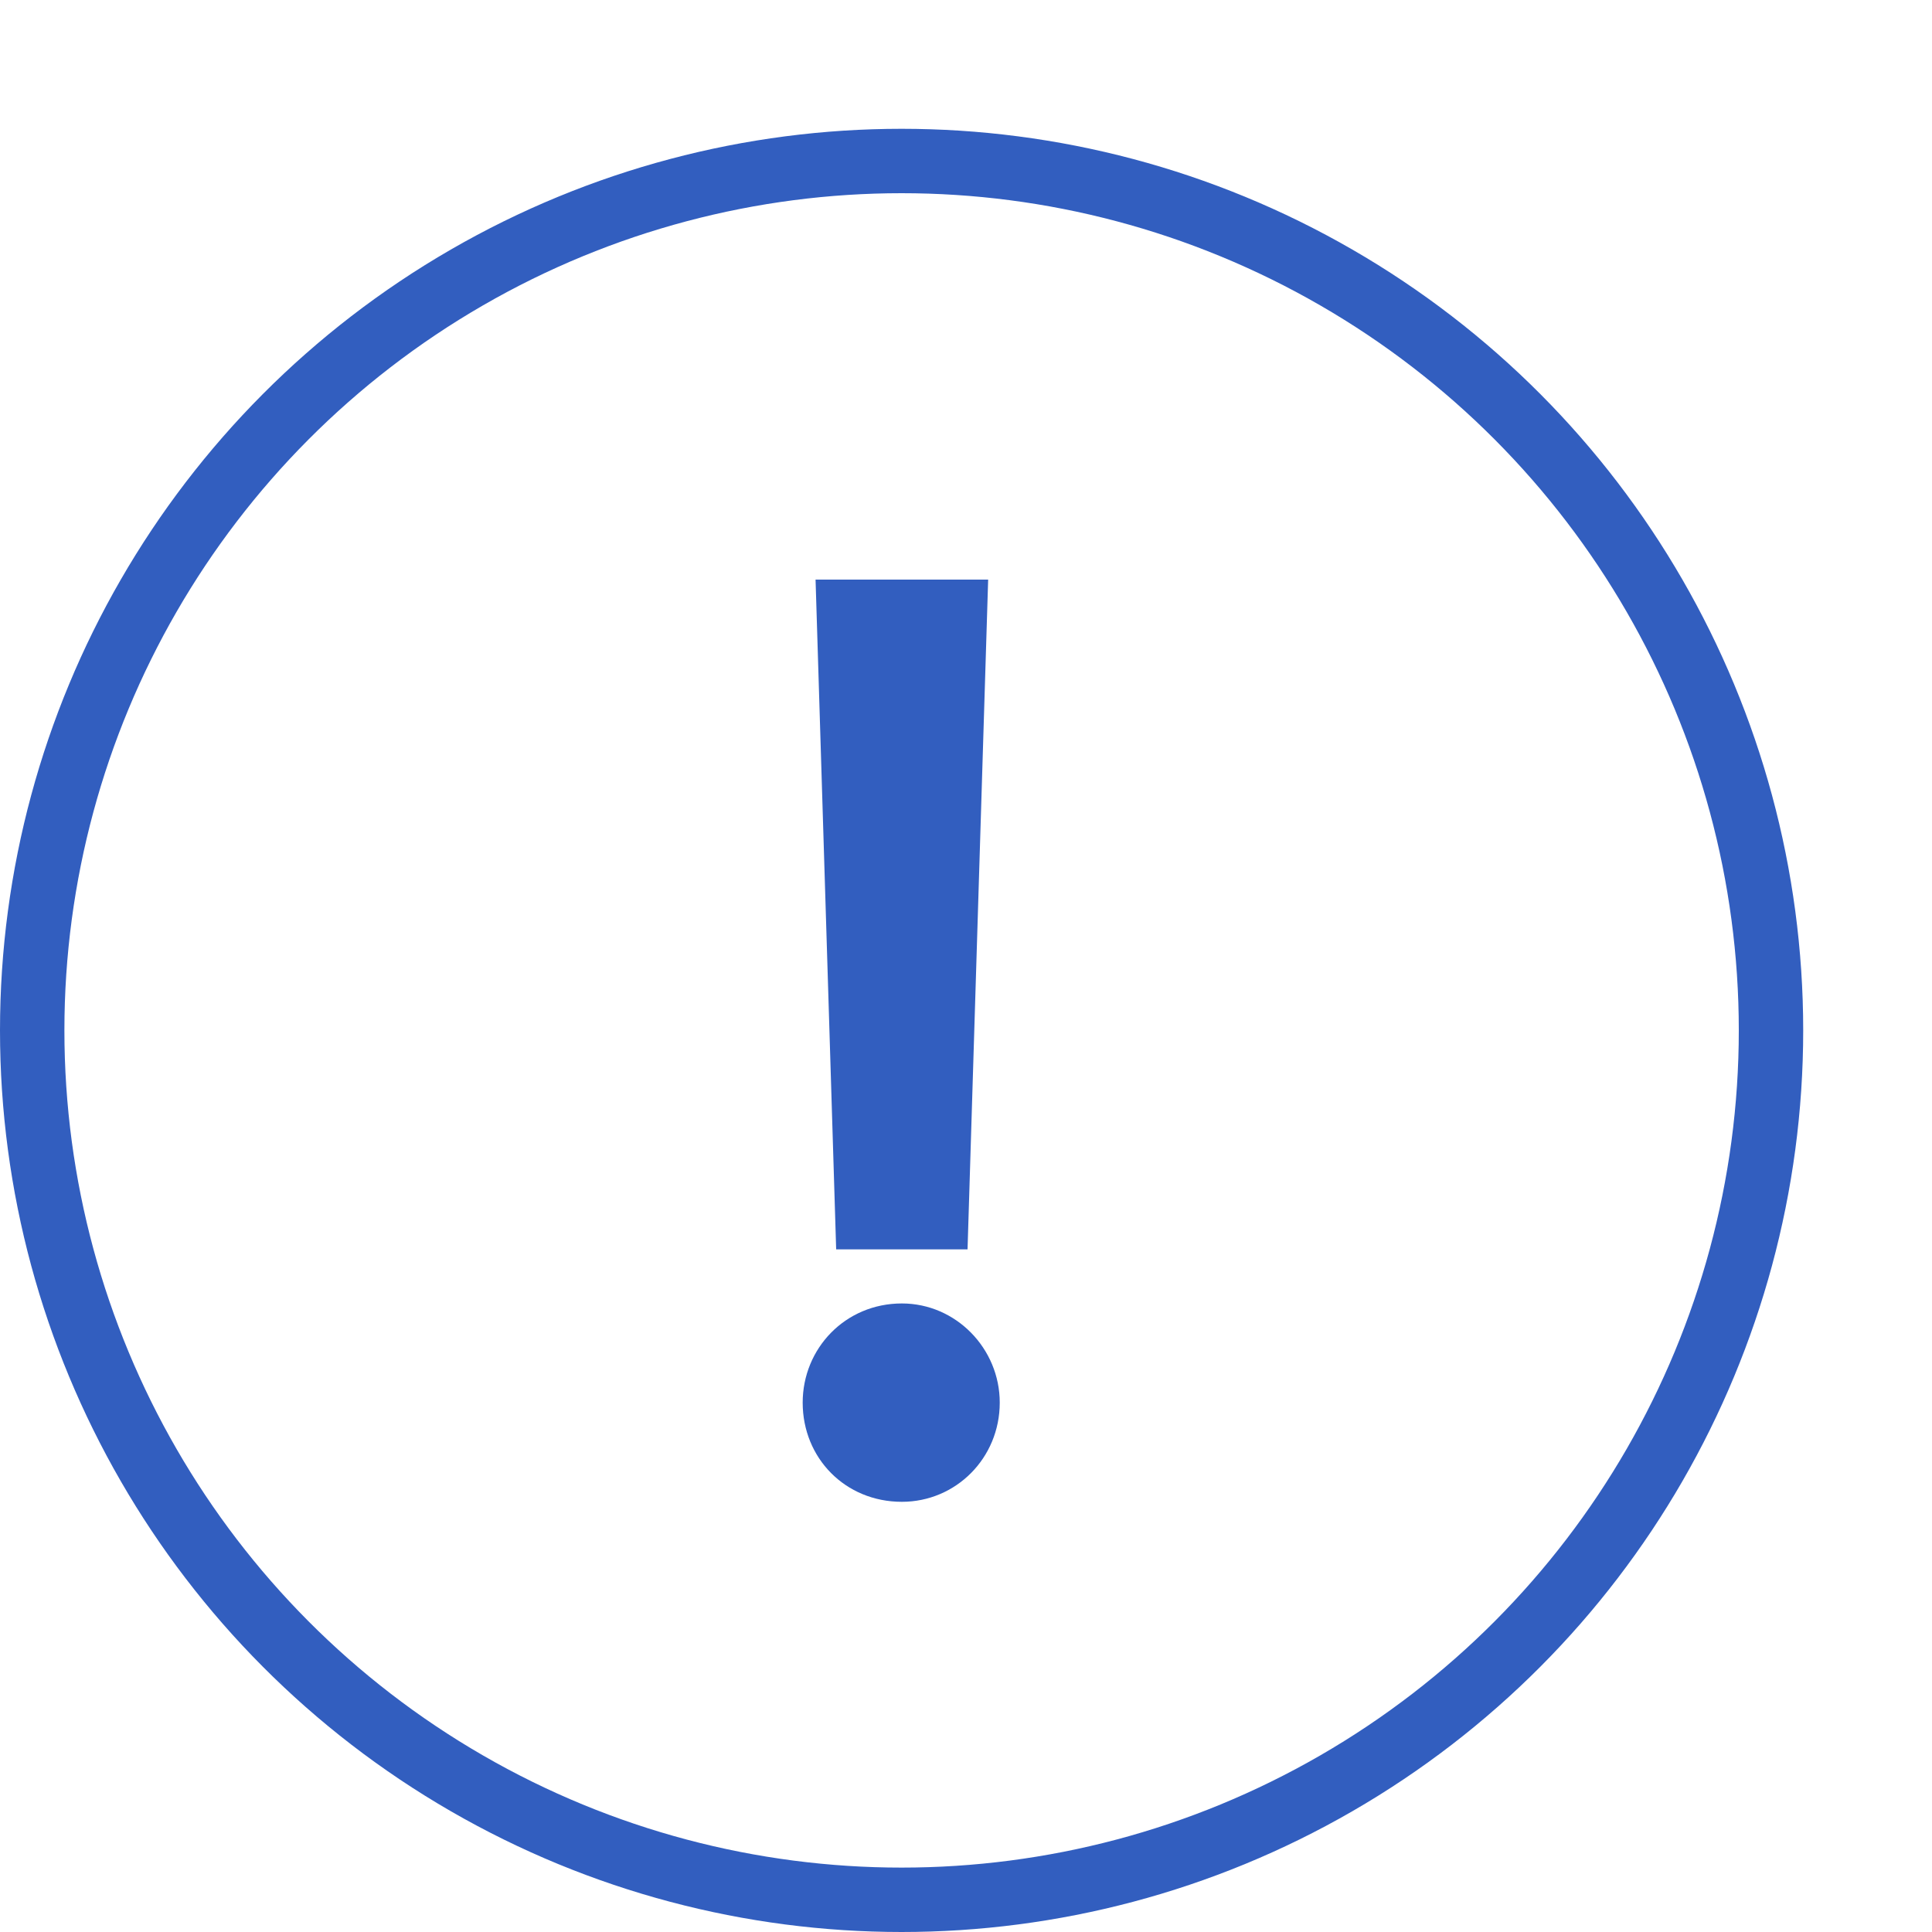
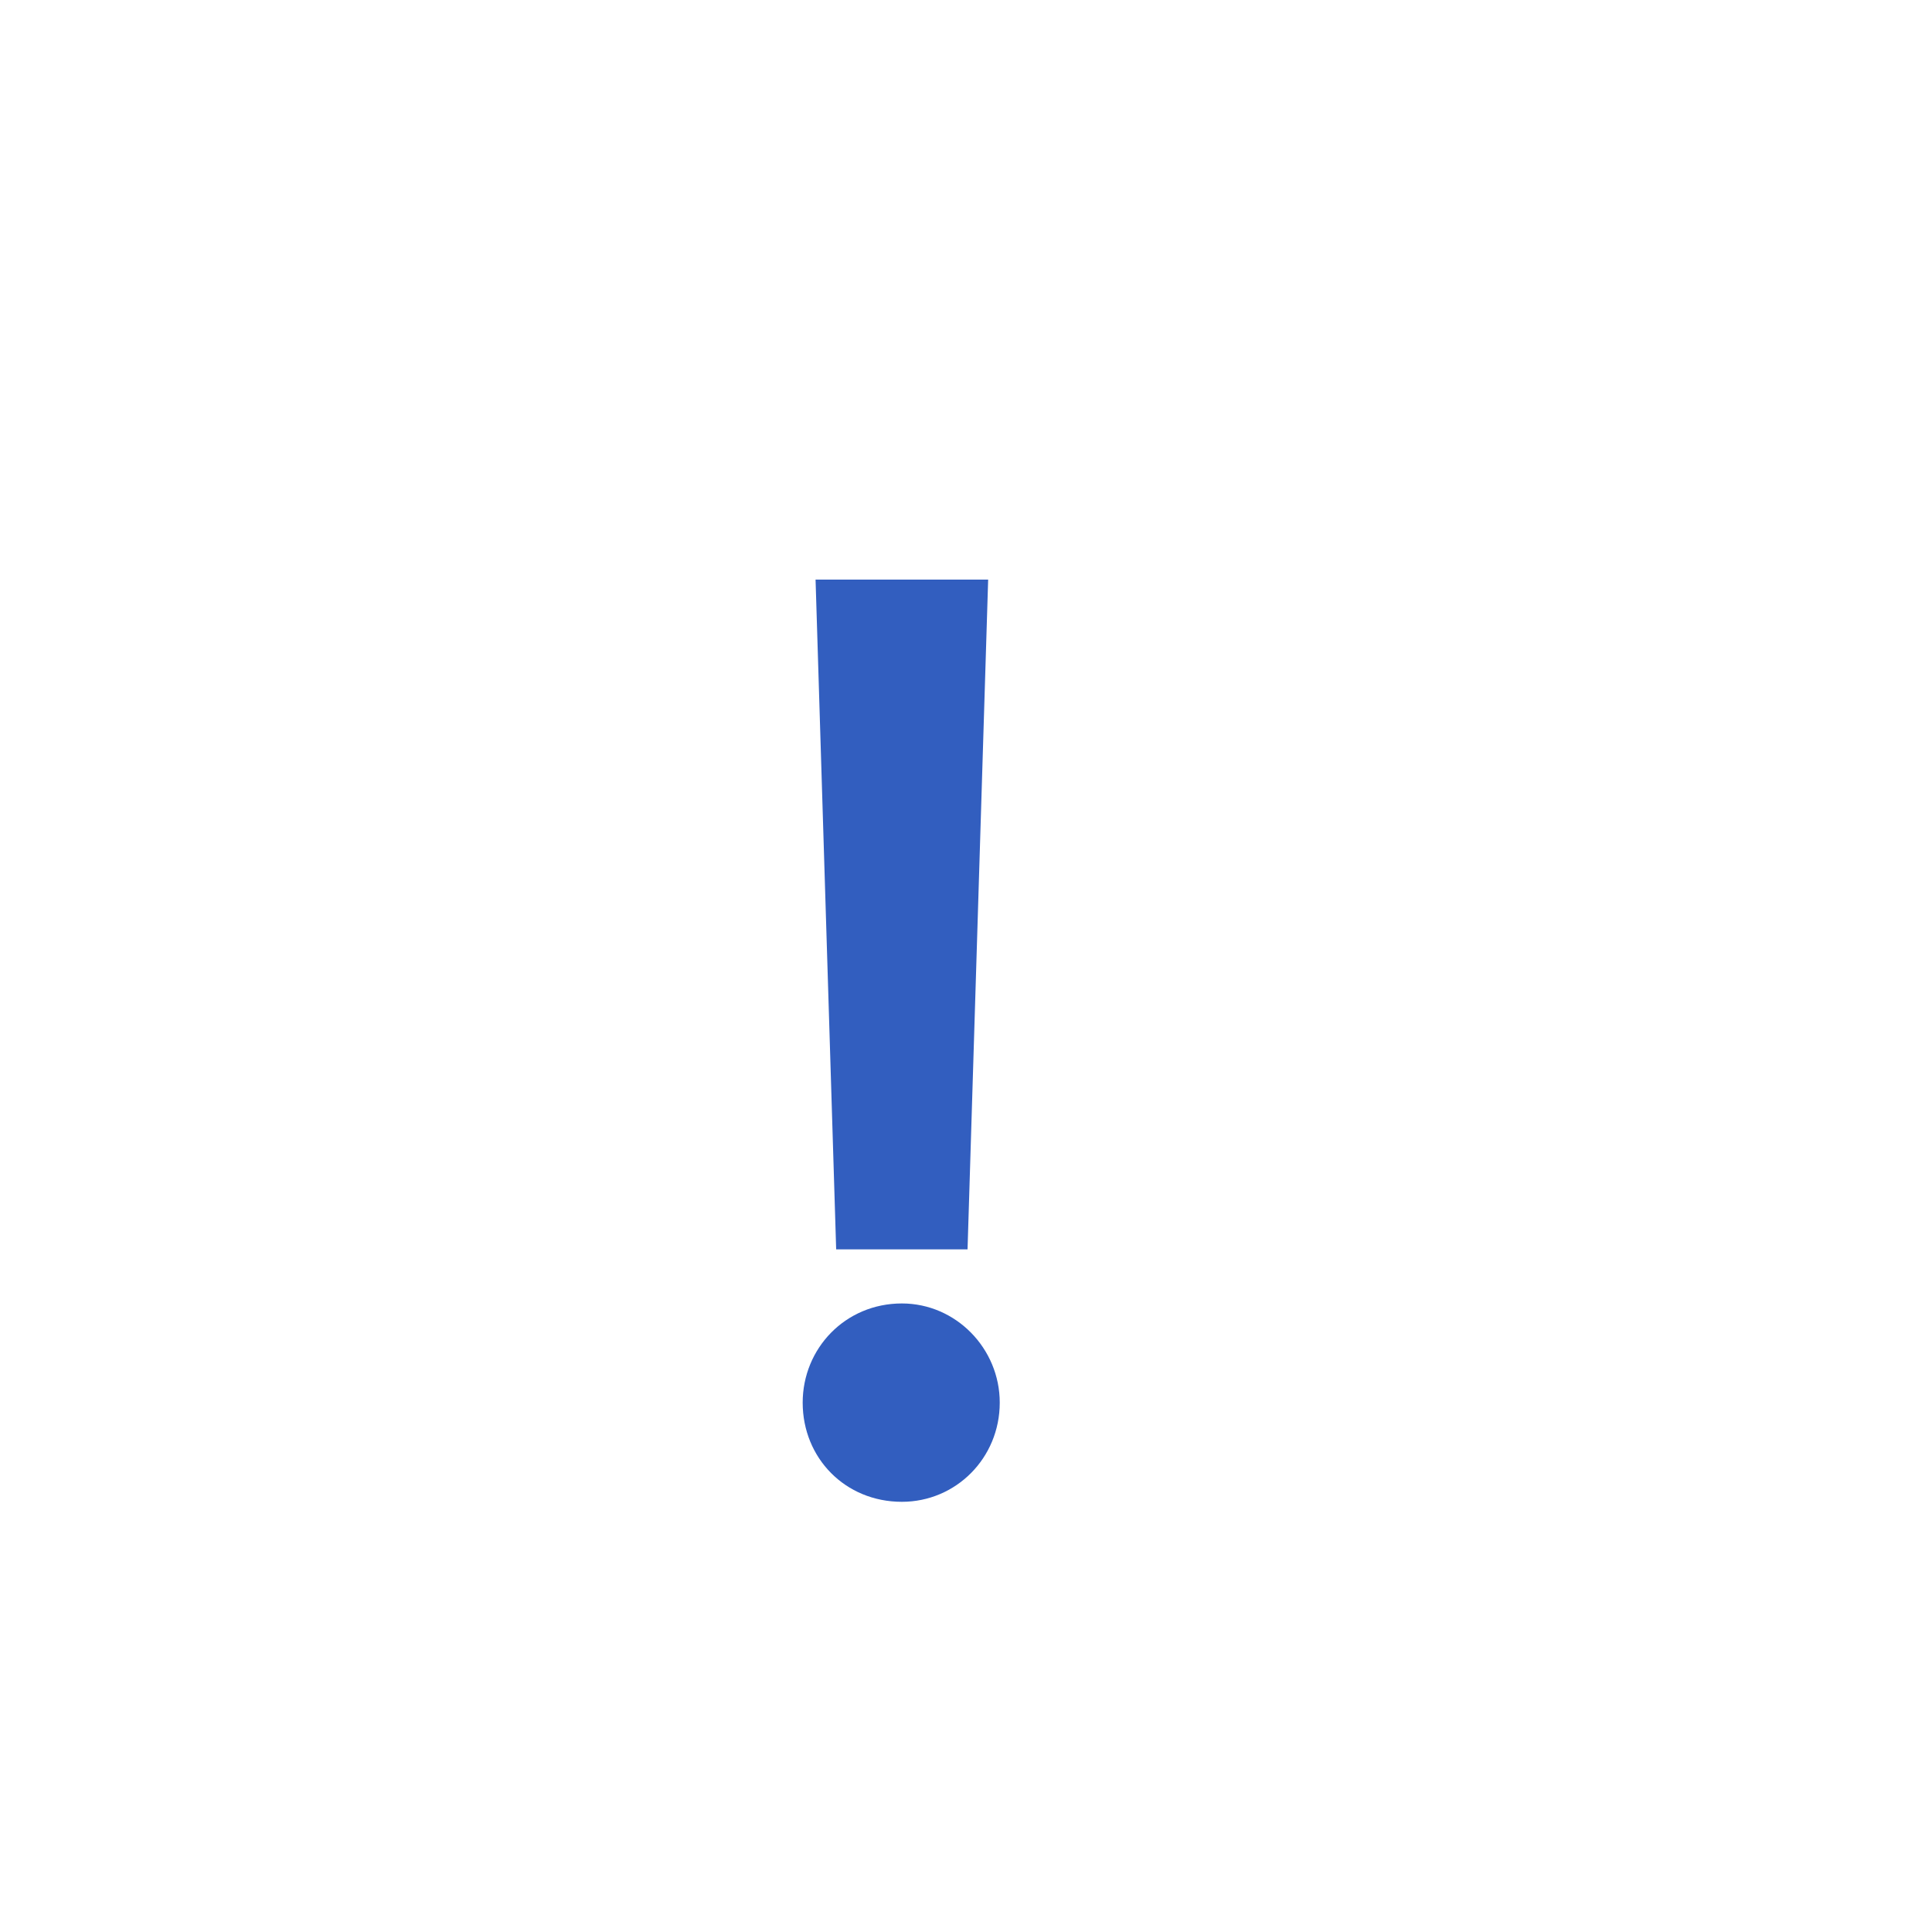
<svg xmlns="http://www.w3.org/2000/svg" viewBox="0 0 30 30" fill="none">
  <path d="M12.664 9H15.344L15.024 19.4H12.984L12.664 9ZM12.464 21.78C12.464 20.94 13.124 20.24 14.004 20.24C14.844 20.24 15.524 20.94 15.524 21.78C15.524 22.64 14.844 23.32 14.004 23.32C13.124 23.32 12.464 22.64 12.464 21.78Z" fill="#325EBF" />
-   <circle cx="14" cy="16" r="13.5" stroke="#325EBF" />
</svg>